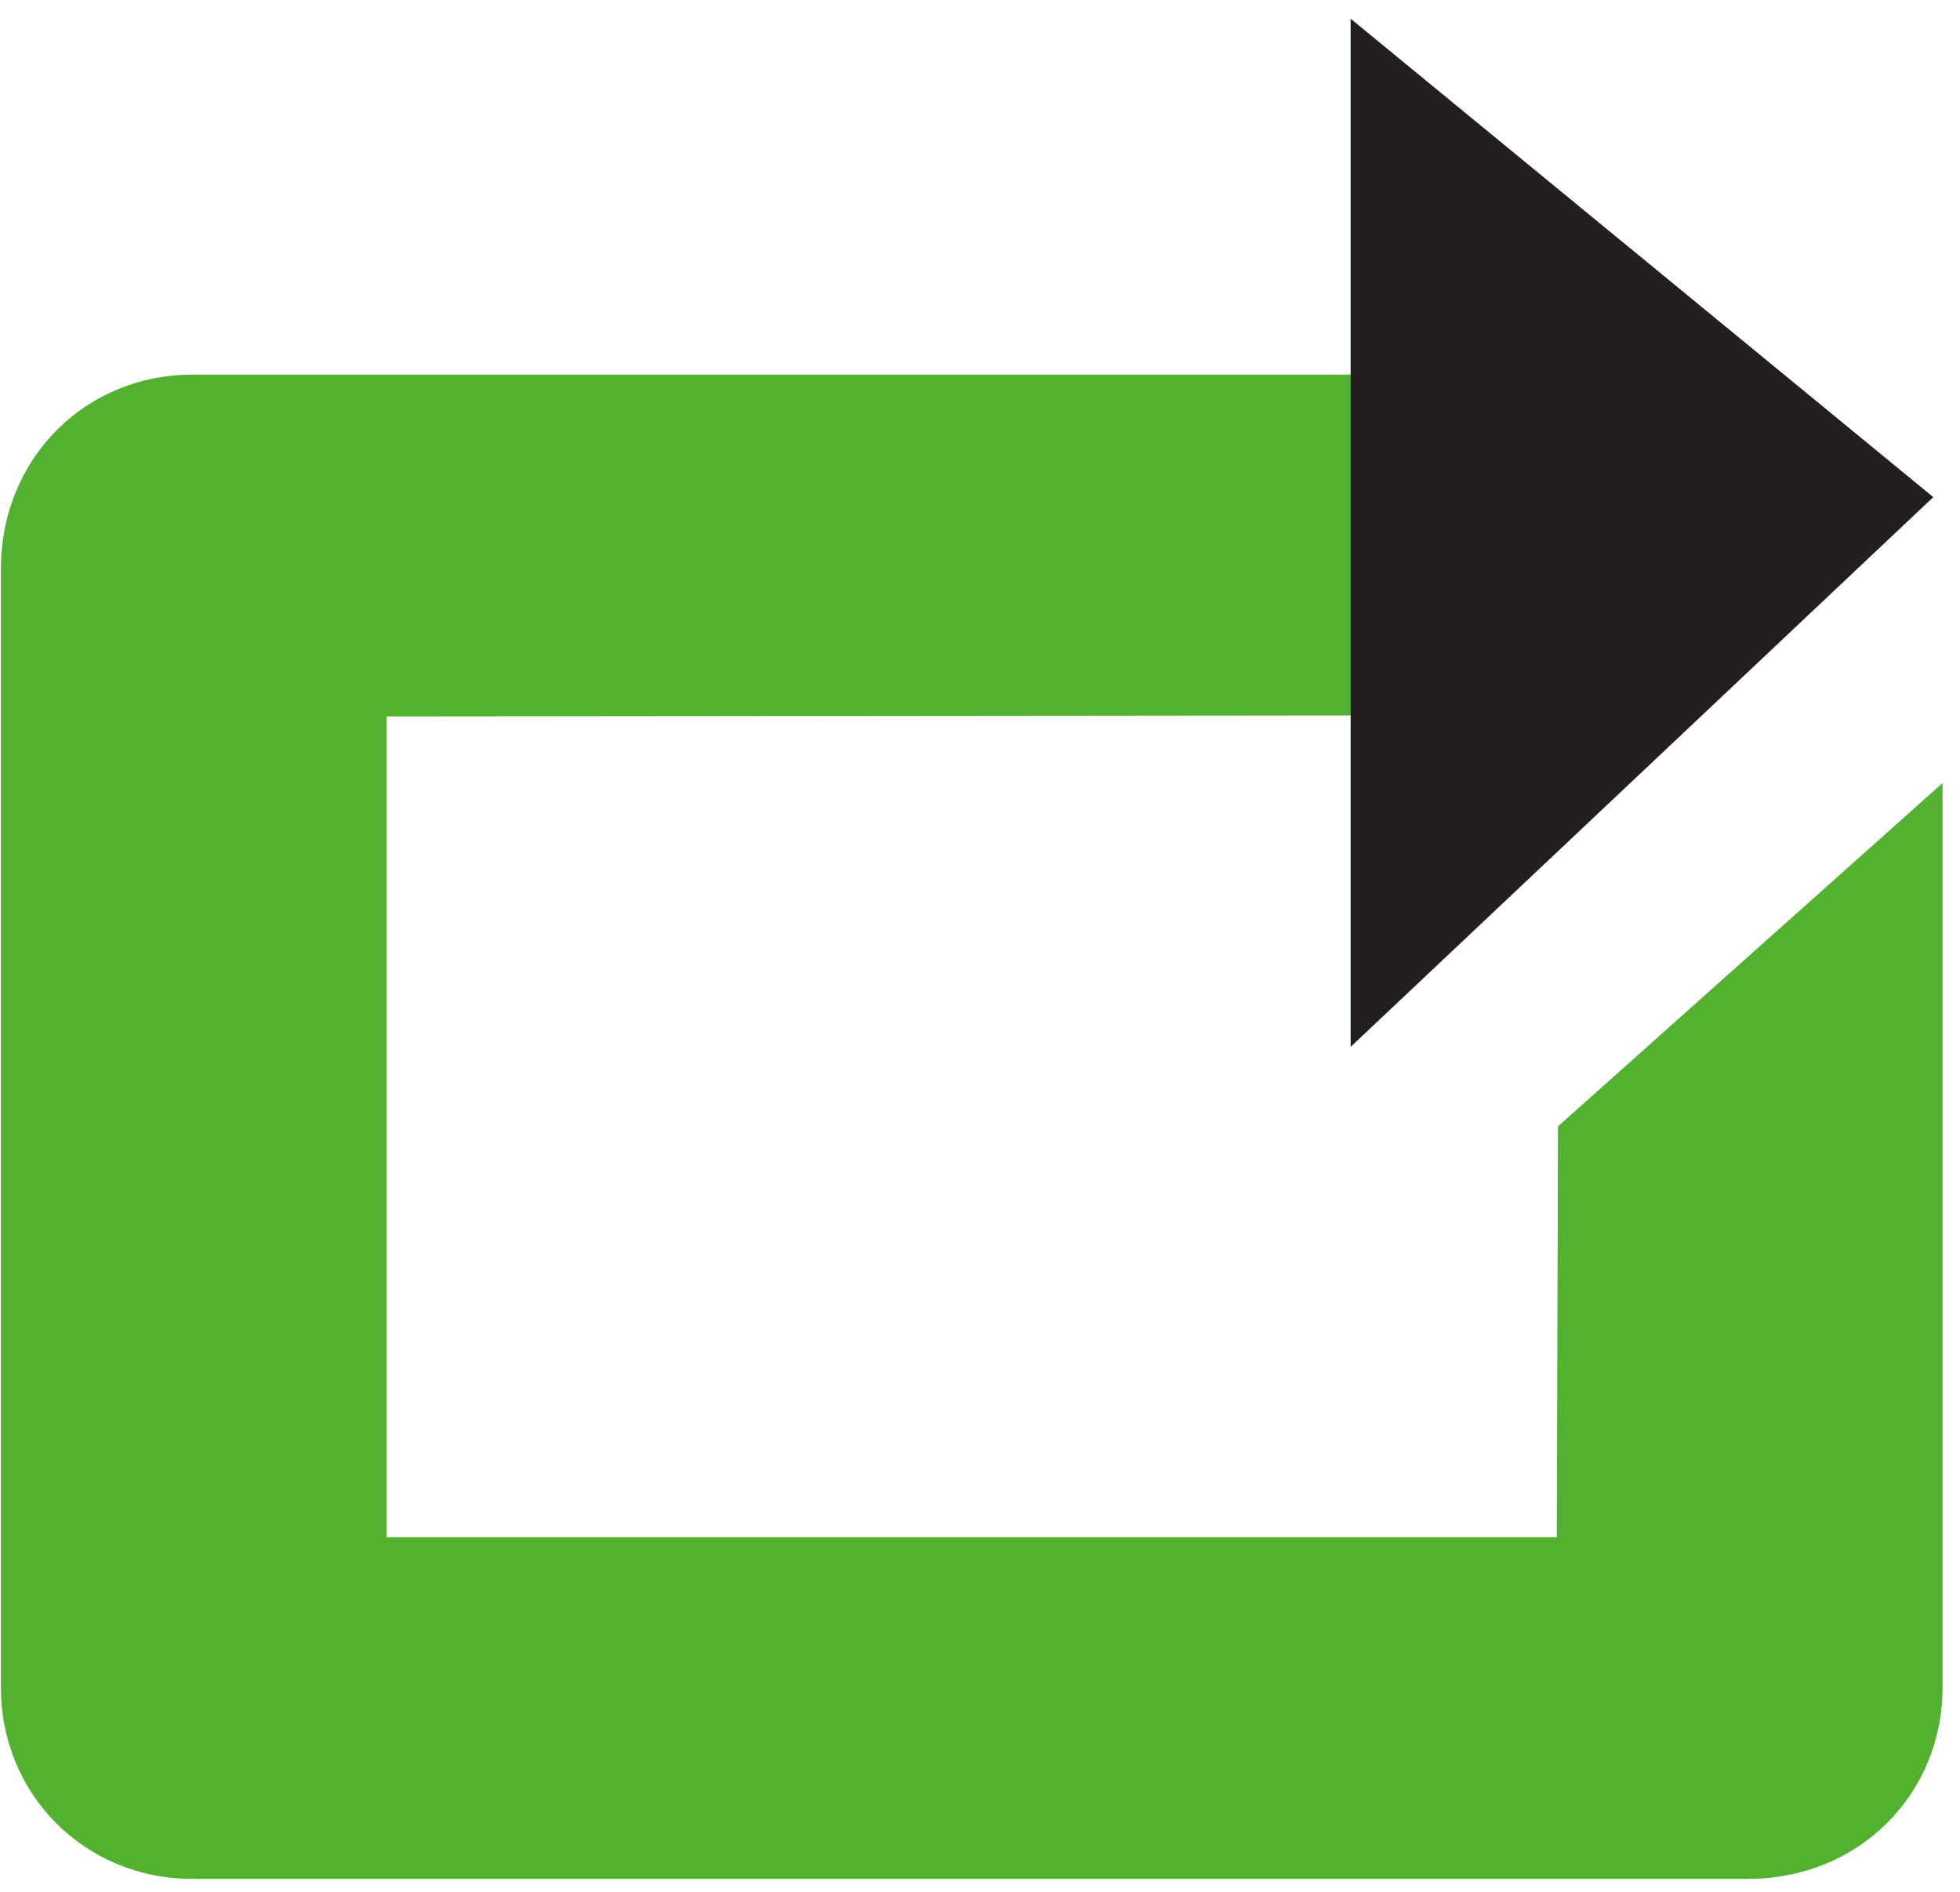
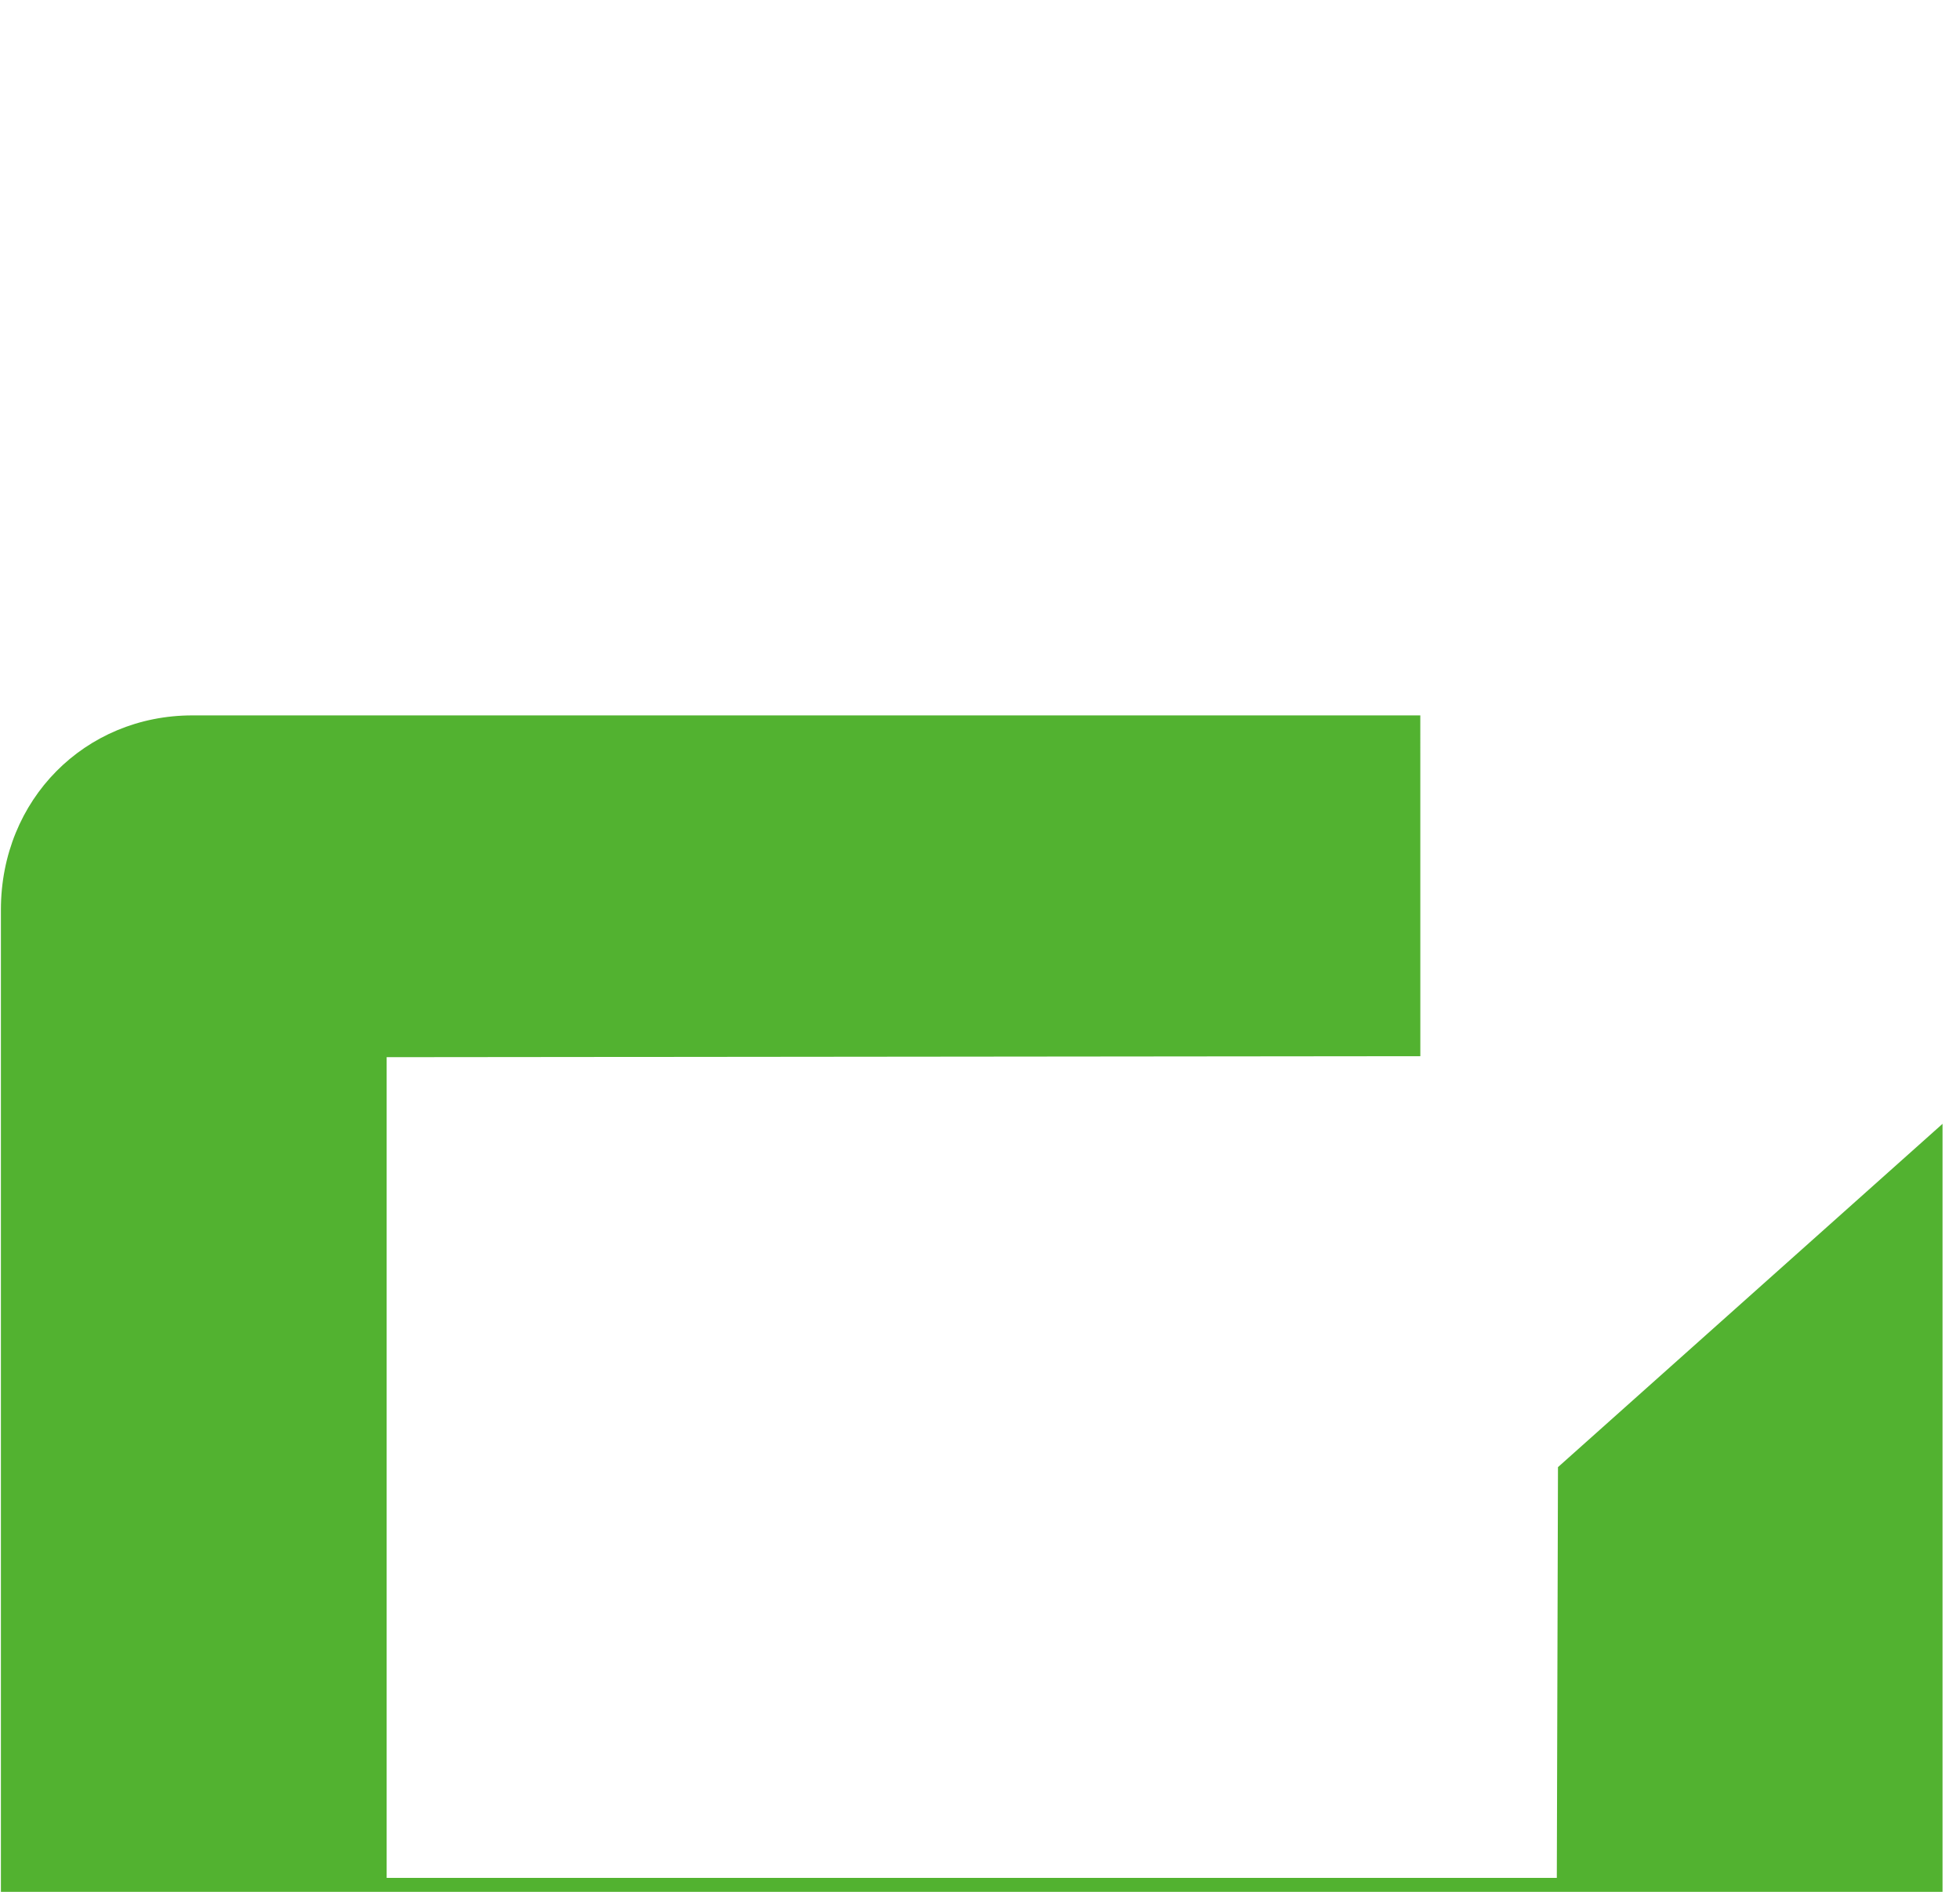
<svg xmlns="http://www.w3.org/2000/svg" version="1.1" viewBox="0 0 114.67 110.67">
  <g transform="matrix(1.333 0 0 -1.333 0 110.67)">
    <g transform="scale(.1)">
-       <path d="m623.37 516.28v149.54h-538.96c-47.098 0-84.012-36.914-84.012-85.289v-490.83c0-47.098 36.914-84.012 84.012-84.012h682.88c48.371 0 85.285 36.914 85.285 84.012v396.88l-168.78-150.66-0.512-180.25h-513.58v360.16l453.68 0.445" fill="#52b230" />
-       <path d="m592.8 822.02 255.71-209.95-255.71-241.25z" fill="#231f20" />
+       <path d="m623.37 516.28h-538.96c-47.098 0-84.012-36.914-84.012-85.289v-490.83c0-47.098 36.914-84.012 84.012-84.012h682.88c48.371 0 85.285 36.914 85.285 84.012v396.88l-168.78-150.66-0.512-180.25h-513.58v360.16l453.68 0.445" fill="#52b230" />
    </g>
  </g>
</svg>